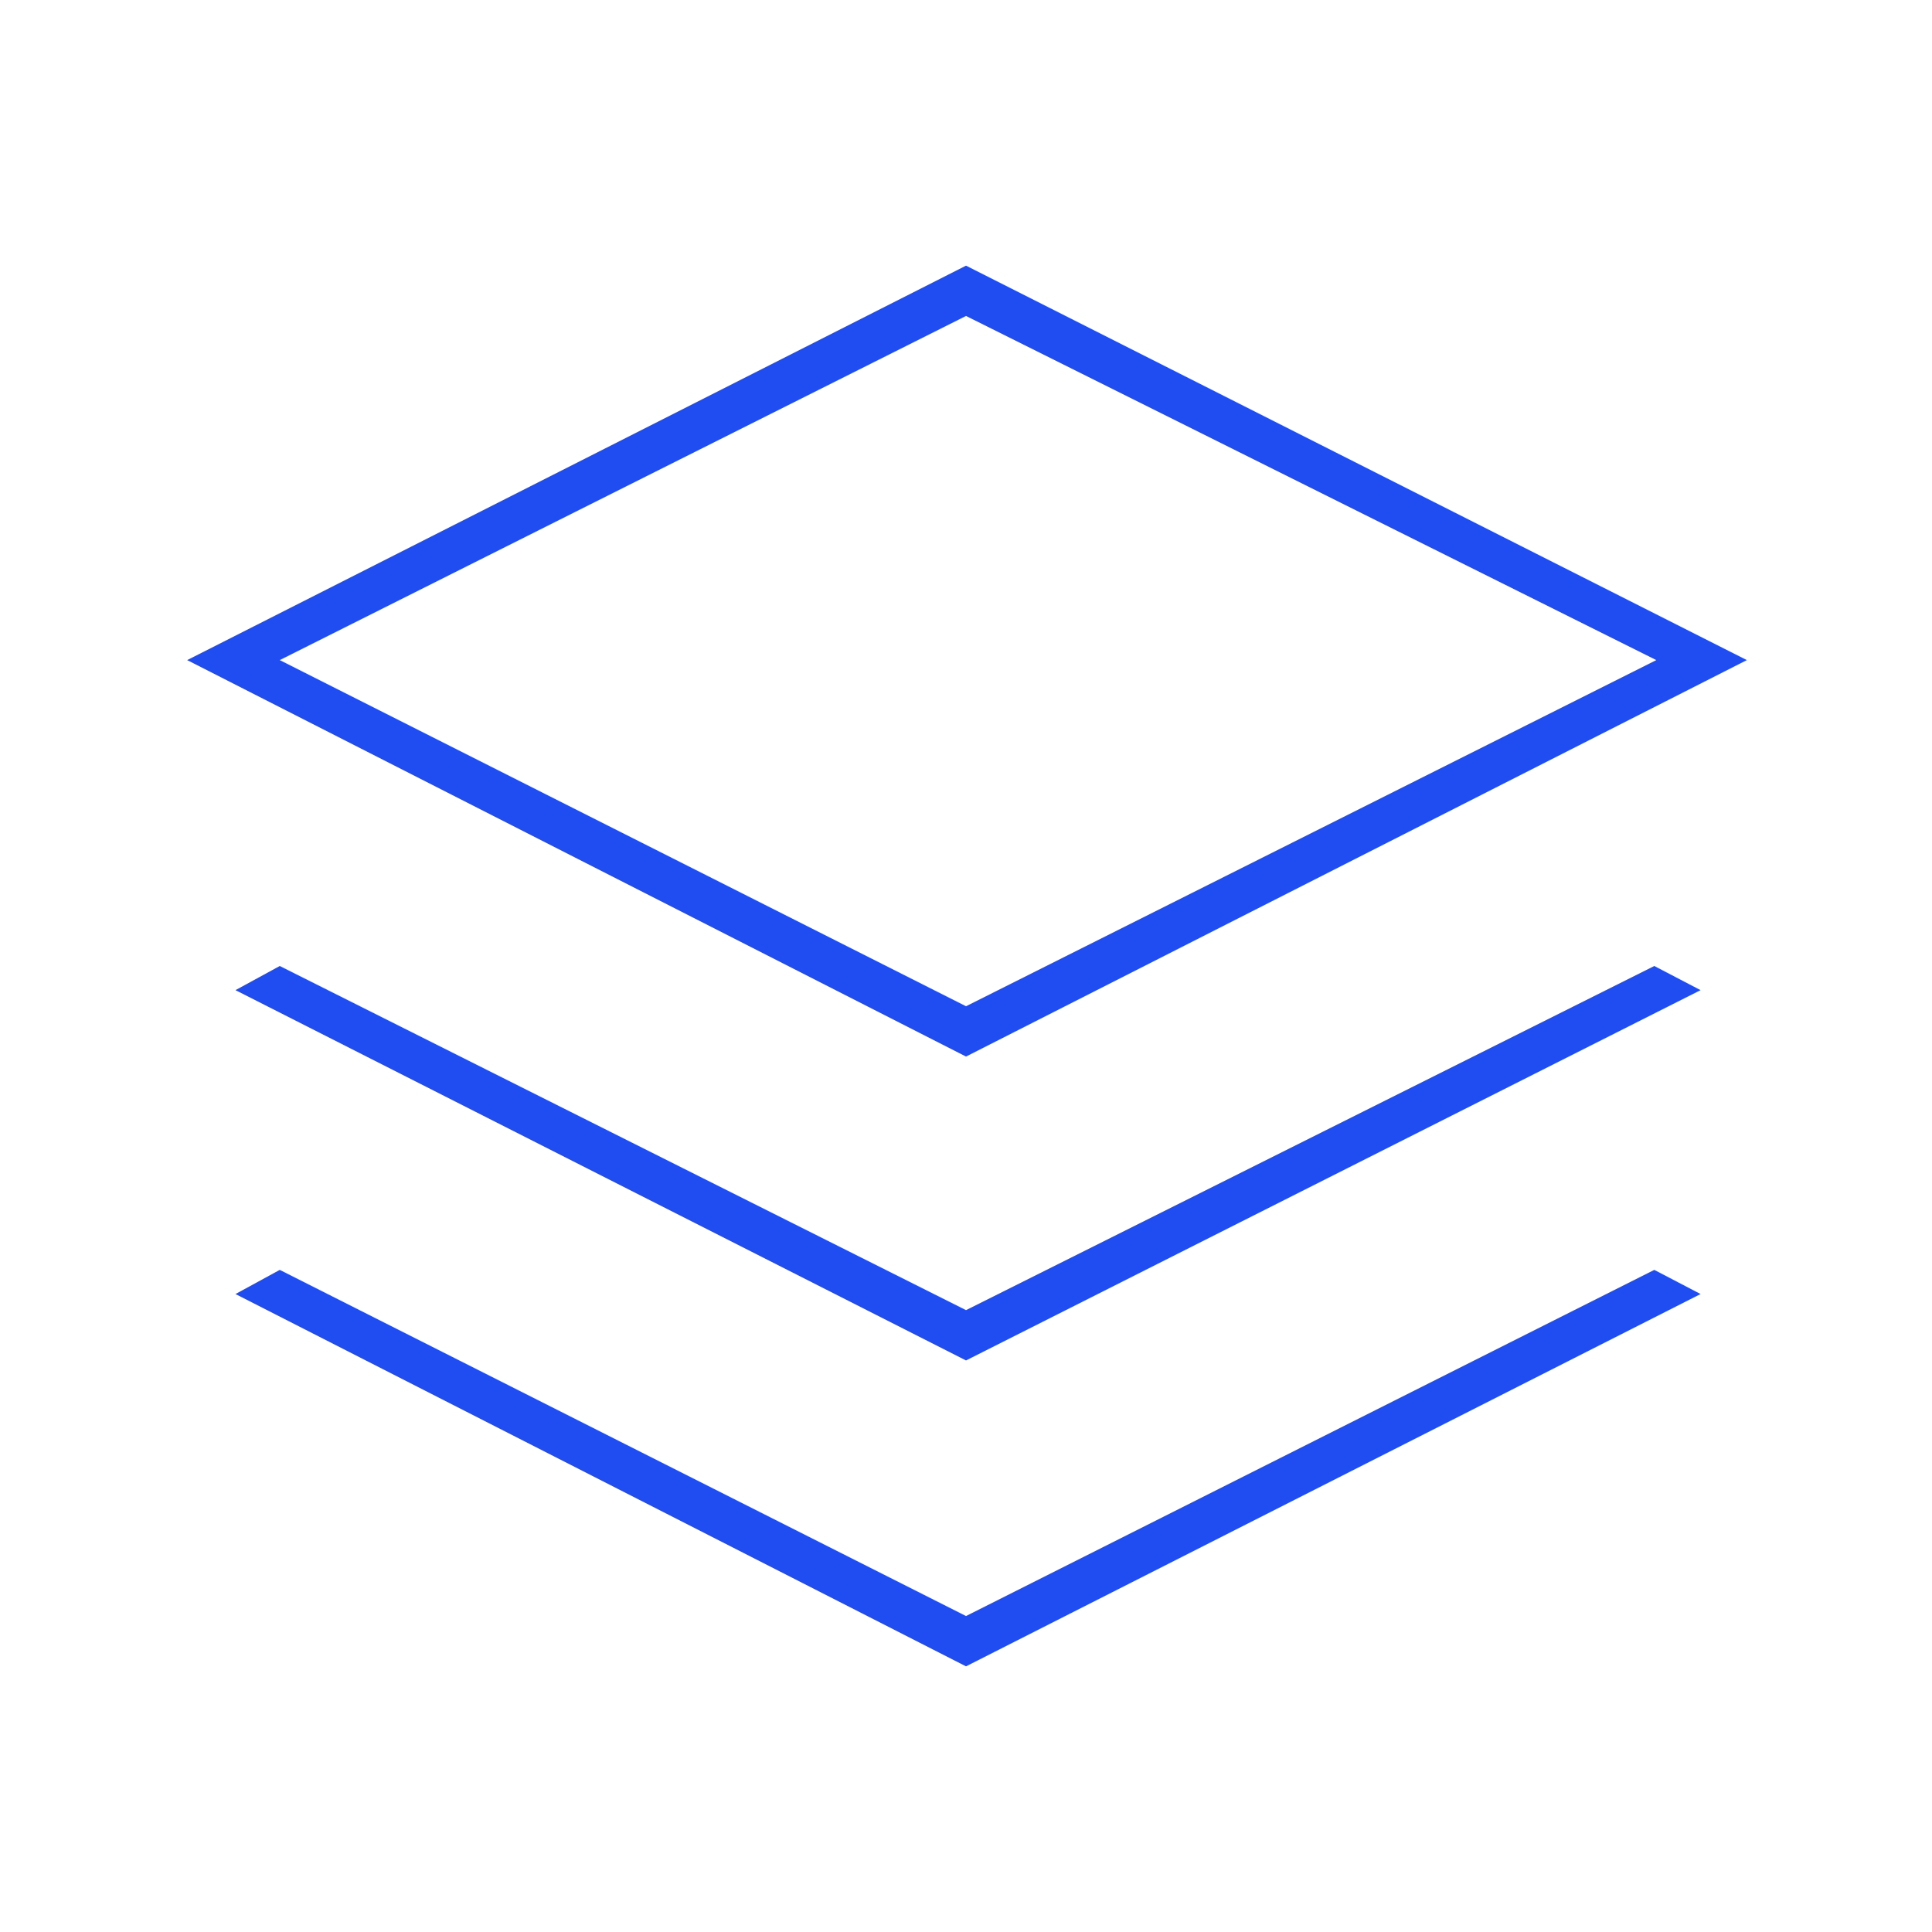
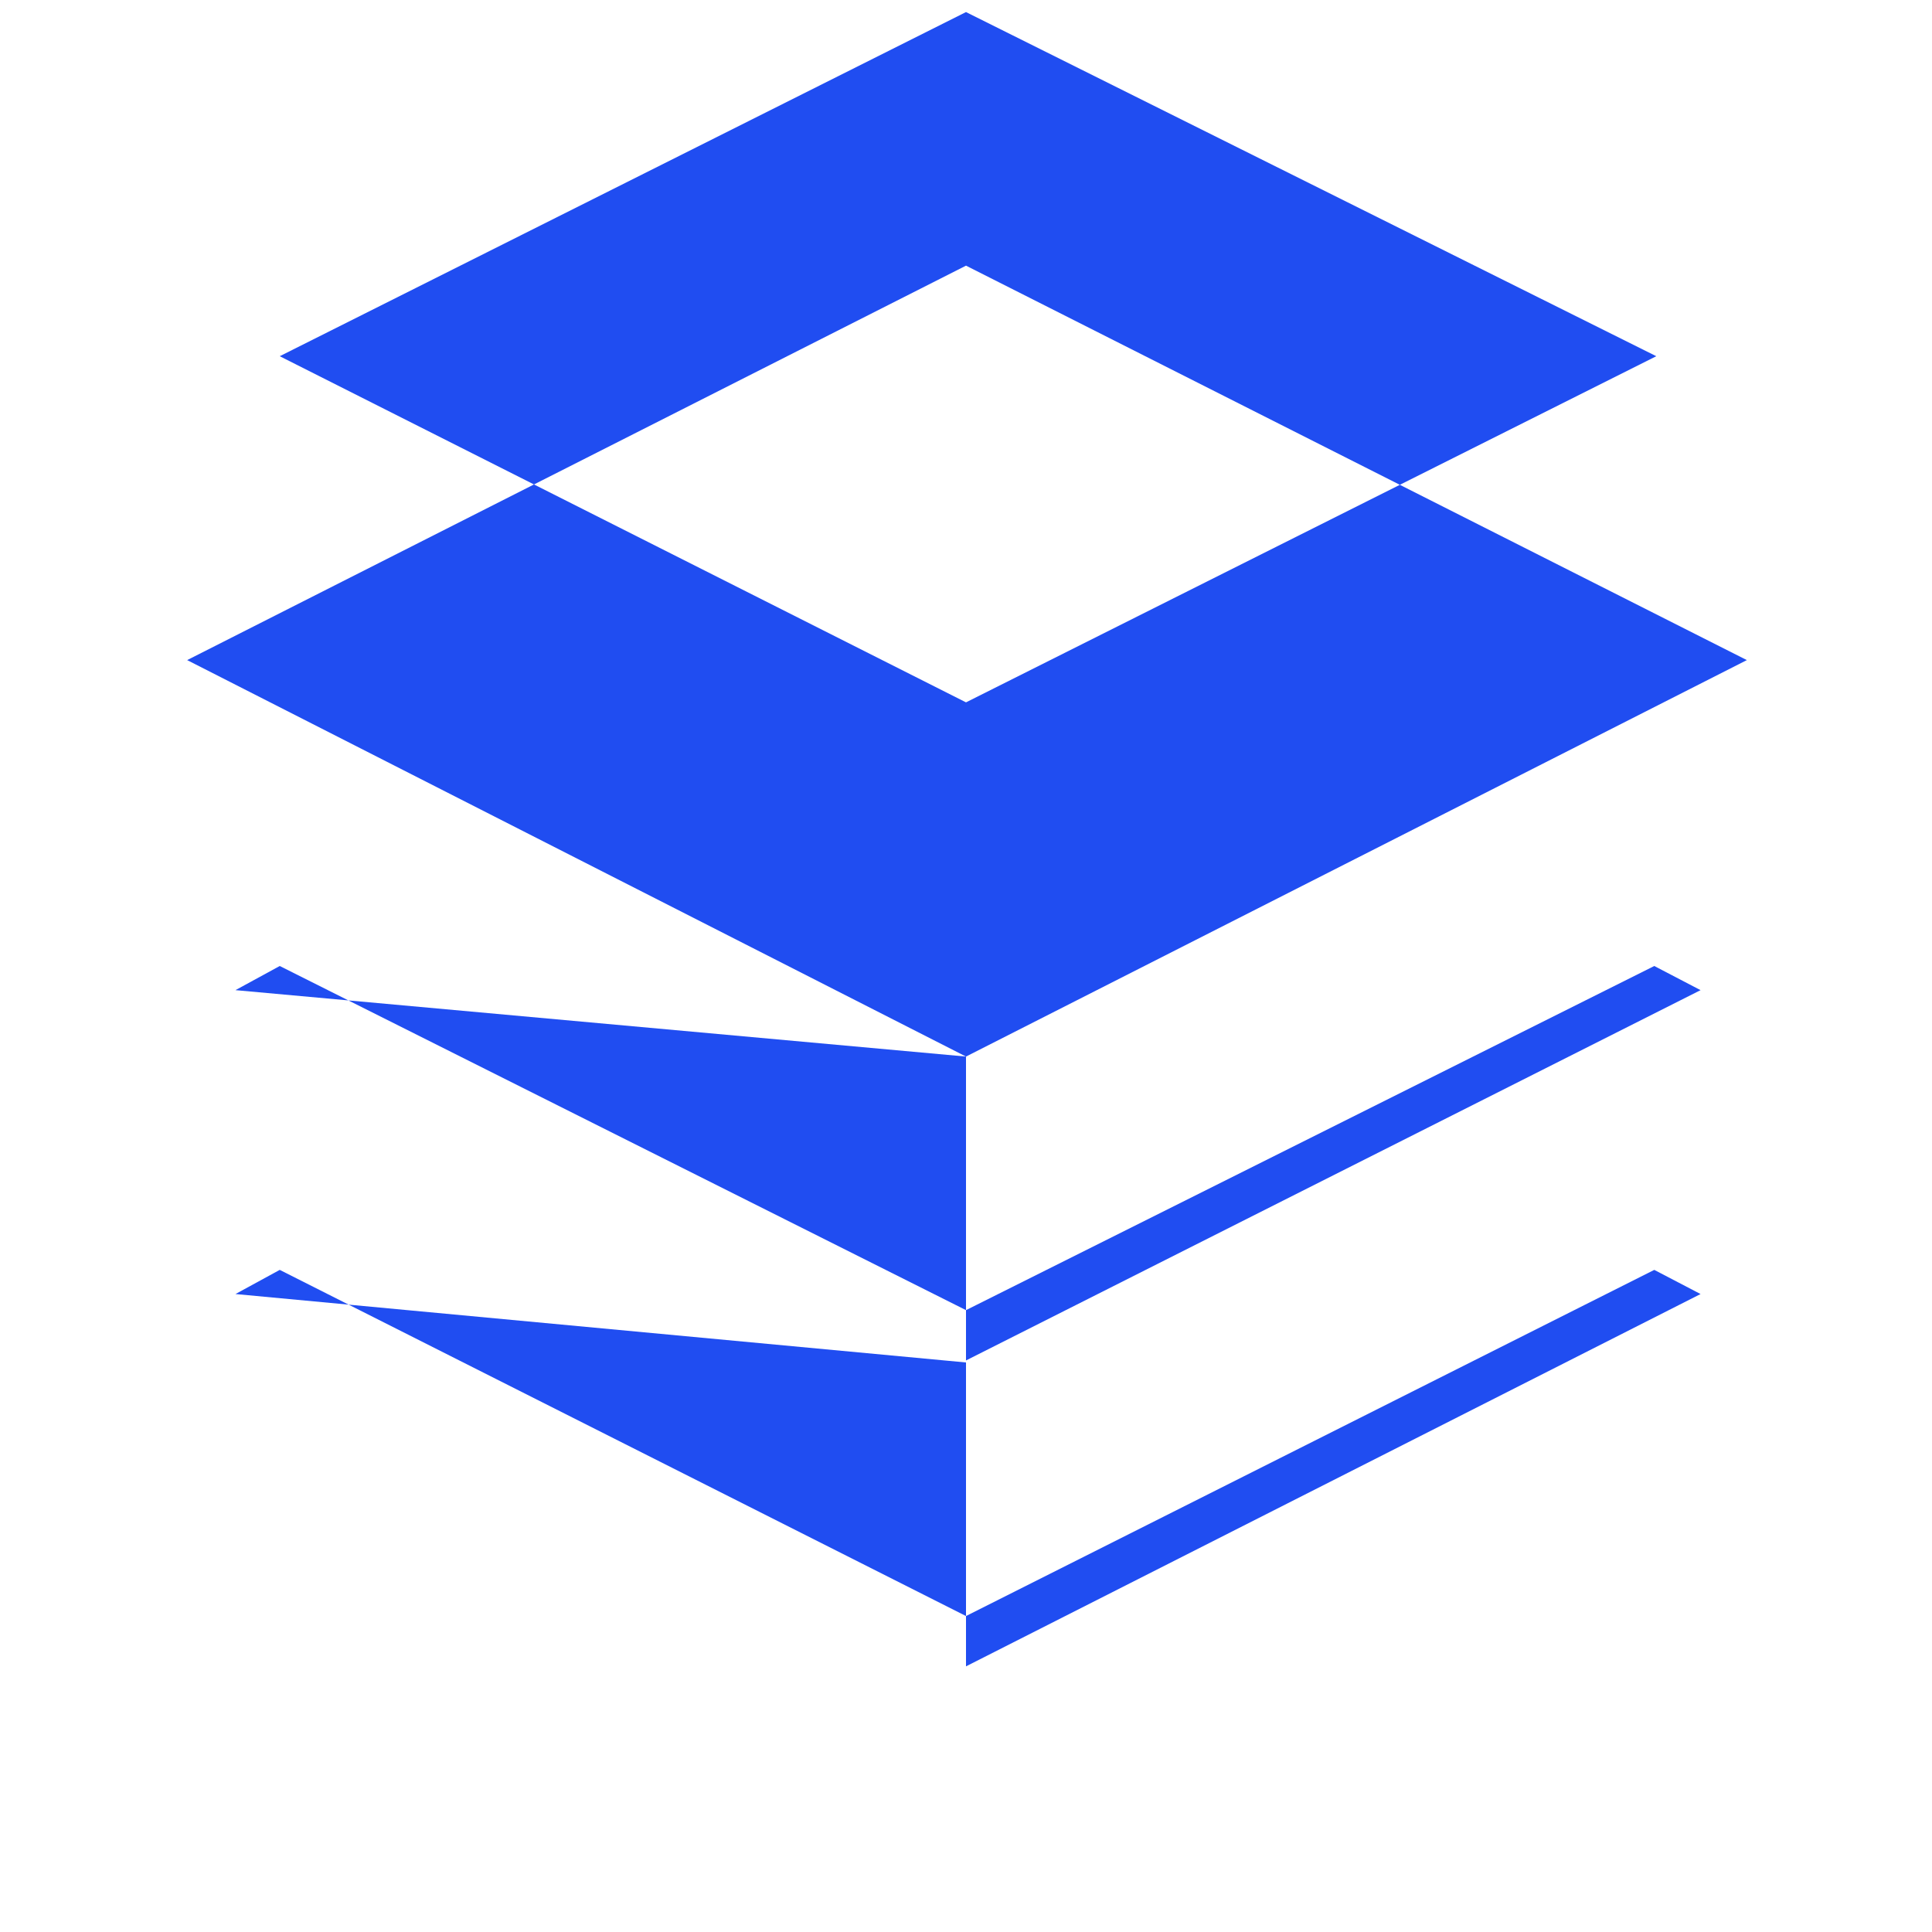
<svg xmlns="http://www.w3.org/2000/svg" height="48px" viewBox="0 -960 960 960" width="48px" fill="#204DF1">
-   <path d="M480-435 93-632l387-196 388 196-388 197Zm0 151L117-468l22-12 341 171 342-171 23 12-365 184Zm0 152L117-317l22-12 341 172 342-172 23 12-365 185Zm0-328 343-172-343-171-341 171 341 172Zm1-172Z" />
+   <path d="M480-435 93-632l387-196 388 196-388 197ZL117-468l22-12 341 171 342-171 23 12-365 184Zm0 152L117-317l22-12 341 172 342-172 23 12-365 185Zm0-328 343-172-343-171-341 171 341 172Zm1-172Z" />
</svg>